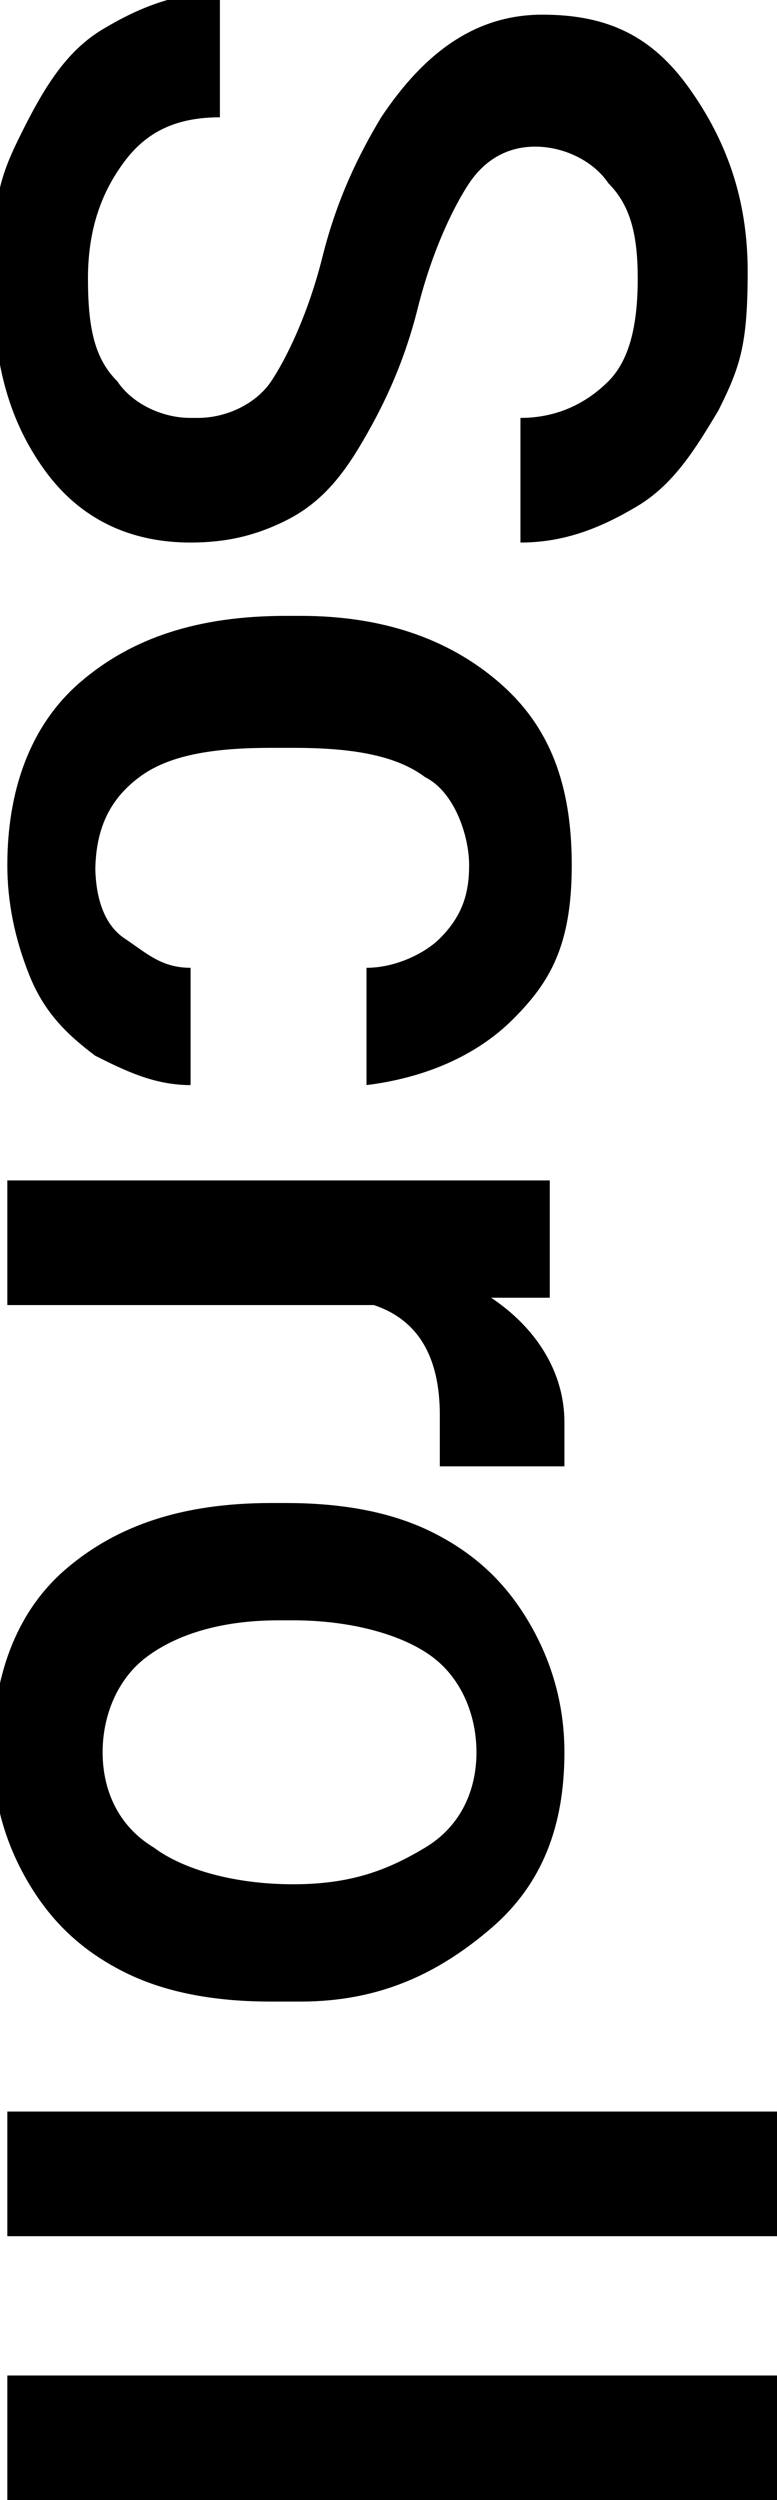
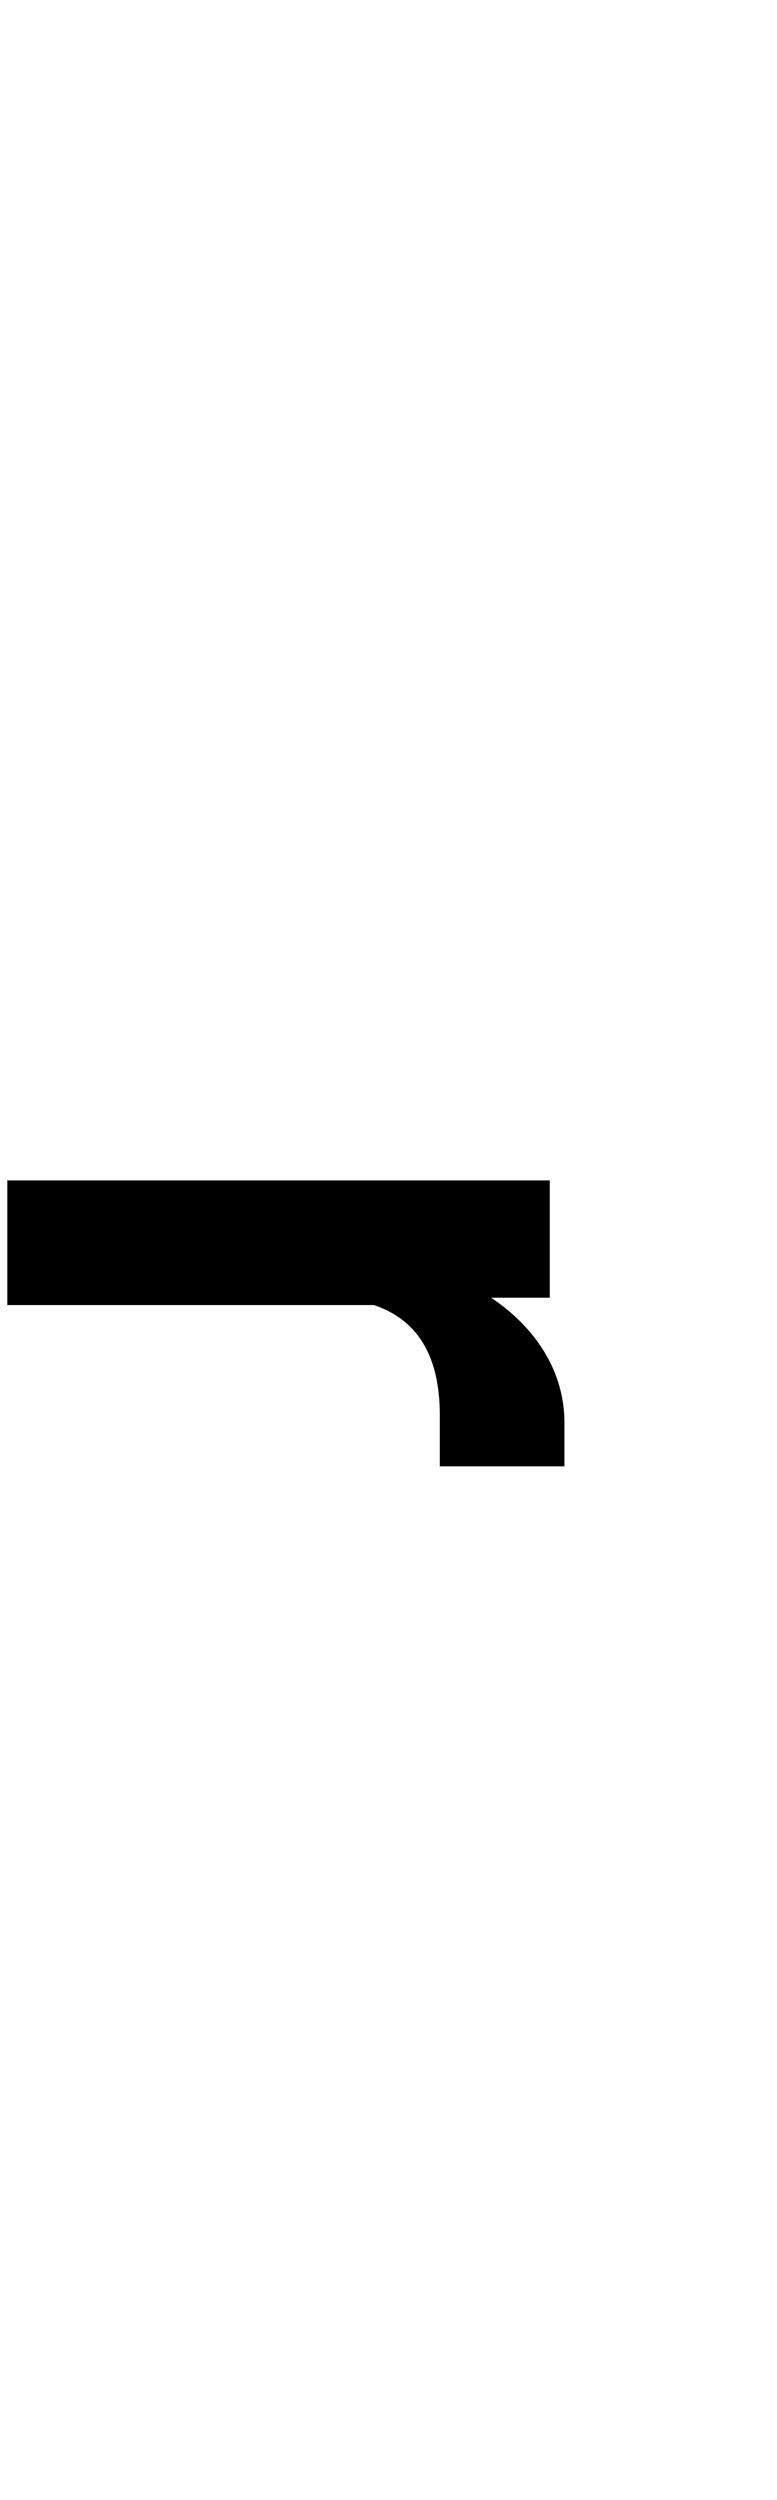
<svg xmlns="http://www.w3.org/2000/svg" id="_レイヤー_1" data-name="レイヤー_1" version="1.1" viewBox="0 0 10.6 34.1">
-   <path d="M2.7,5.7c.4,0,.8-.2,1-.5s.5-.9.7-1.7c.2-.8.5-1.4.8-1.9.6-.9,1.3-1.4,2.2-1.4s1.5.3,2,1c.5.7.8,1.5.8,2.5s-.1,1.3-.4,1.9c-.3.5-.6,1-1.1,1.3-.5.3-1,.5-1.6.5v-1.7c.5,0,.9-.2,1.2-.5.3-.3.4-.8.4-1.4s-.1-1-.4-1.3c-.2-.3-.6-.5-1-.5s-.7.2-.9.5c-.2.3-.5.9-.7,1.7-.2.8-.5,1.4-.8,1.9-.3.5-.6.8-1,1s-.8.3-1.3.3c-.8,0-1.5-.3-2-1s-.7-1.5-.7-2.6.1-1.4.4-2c.3-.6.6-1.1,1.1-1.4s1-.5,1.6-.5v1.7c-.6,0-1,.2-1.3.6-.3.4-.5.9-.5,1.6s.1,1.1.4,1.4c.2.3.6.5,1,.5Z" />
-   <path d="M1.3,11.8c0,.4.1.8.4,1s.5.4.9.4v1.6c-.5,0-.9-.2-1.3-.4-.4-.3-.7-.6-.9-1.1-.2-.5-.3-1-.3-1.5,0-1,.3-1.9,1-2.5.7-.6,1.6-.9,2.8-.9h.2c1.1,0,2,.3,2.7.9s1,1.4,1,2.5-.3,1.6-.8,2.1-1.2.8-2,.9v-1.6c.4,0,.8-.2,1-.4.3-.3.4-.6.4-1s-.2-1-.6-1.2c-.4-.3-1-.4-1.8-.4h-.3c-.8,0-1.4.1-1.8.4-.4.3-.6.7-.6,1.3Z" />
  <path d="M6,20c0-.2,0-.4,0-.7,0-.8-.3-1.3-.9-1.5H.1v-1.7h7.4v1.6h-.8c.6.4,1,1,1,1.7s0,.4,0,.6h-1.6Z" />
-   <path d="M3.9,20.5c.7,0,1.4.1,2,.4s1,.7,1.3,1.2.5,1.1.5,1.8c0,1-.3,1.8-1,2.4s-1.5,1-2.6,1h-.4c-.7,0-1.4-.1-2-.4s-1-.7-1.3-1.2c-.3-.5-.5-1.1-.5-1.8,0-1,.3-1.9,1-2.5.7-.6,1.6-.9,2.8-.9h0ZM3.8,22.1c-.8,0-1.4.2-1.8.5s-.6.8-.6,1.3.2,1,.7,1.3c.4.3,1.1.5,1.9.5s1.3-.2,1.8-.5.7-.8.7-1.3-.2-1-.6-1.3c-.4-.3-1.1-.5-1.9-.5Z" />
-   <path d="M.1,30.5v-1.7h10.5v1.7H.1Z" />
-   <path d="M.1,34.1v-1.7h10.5v1.7H.1Z" />
</svg>